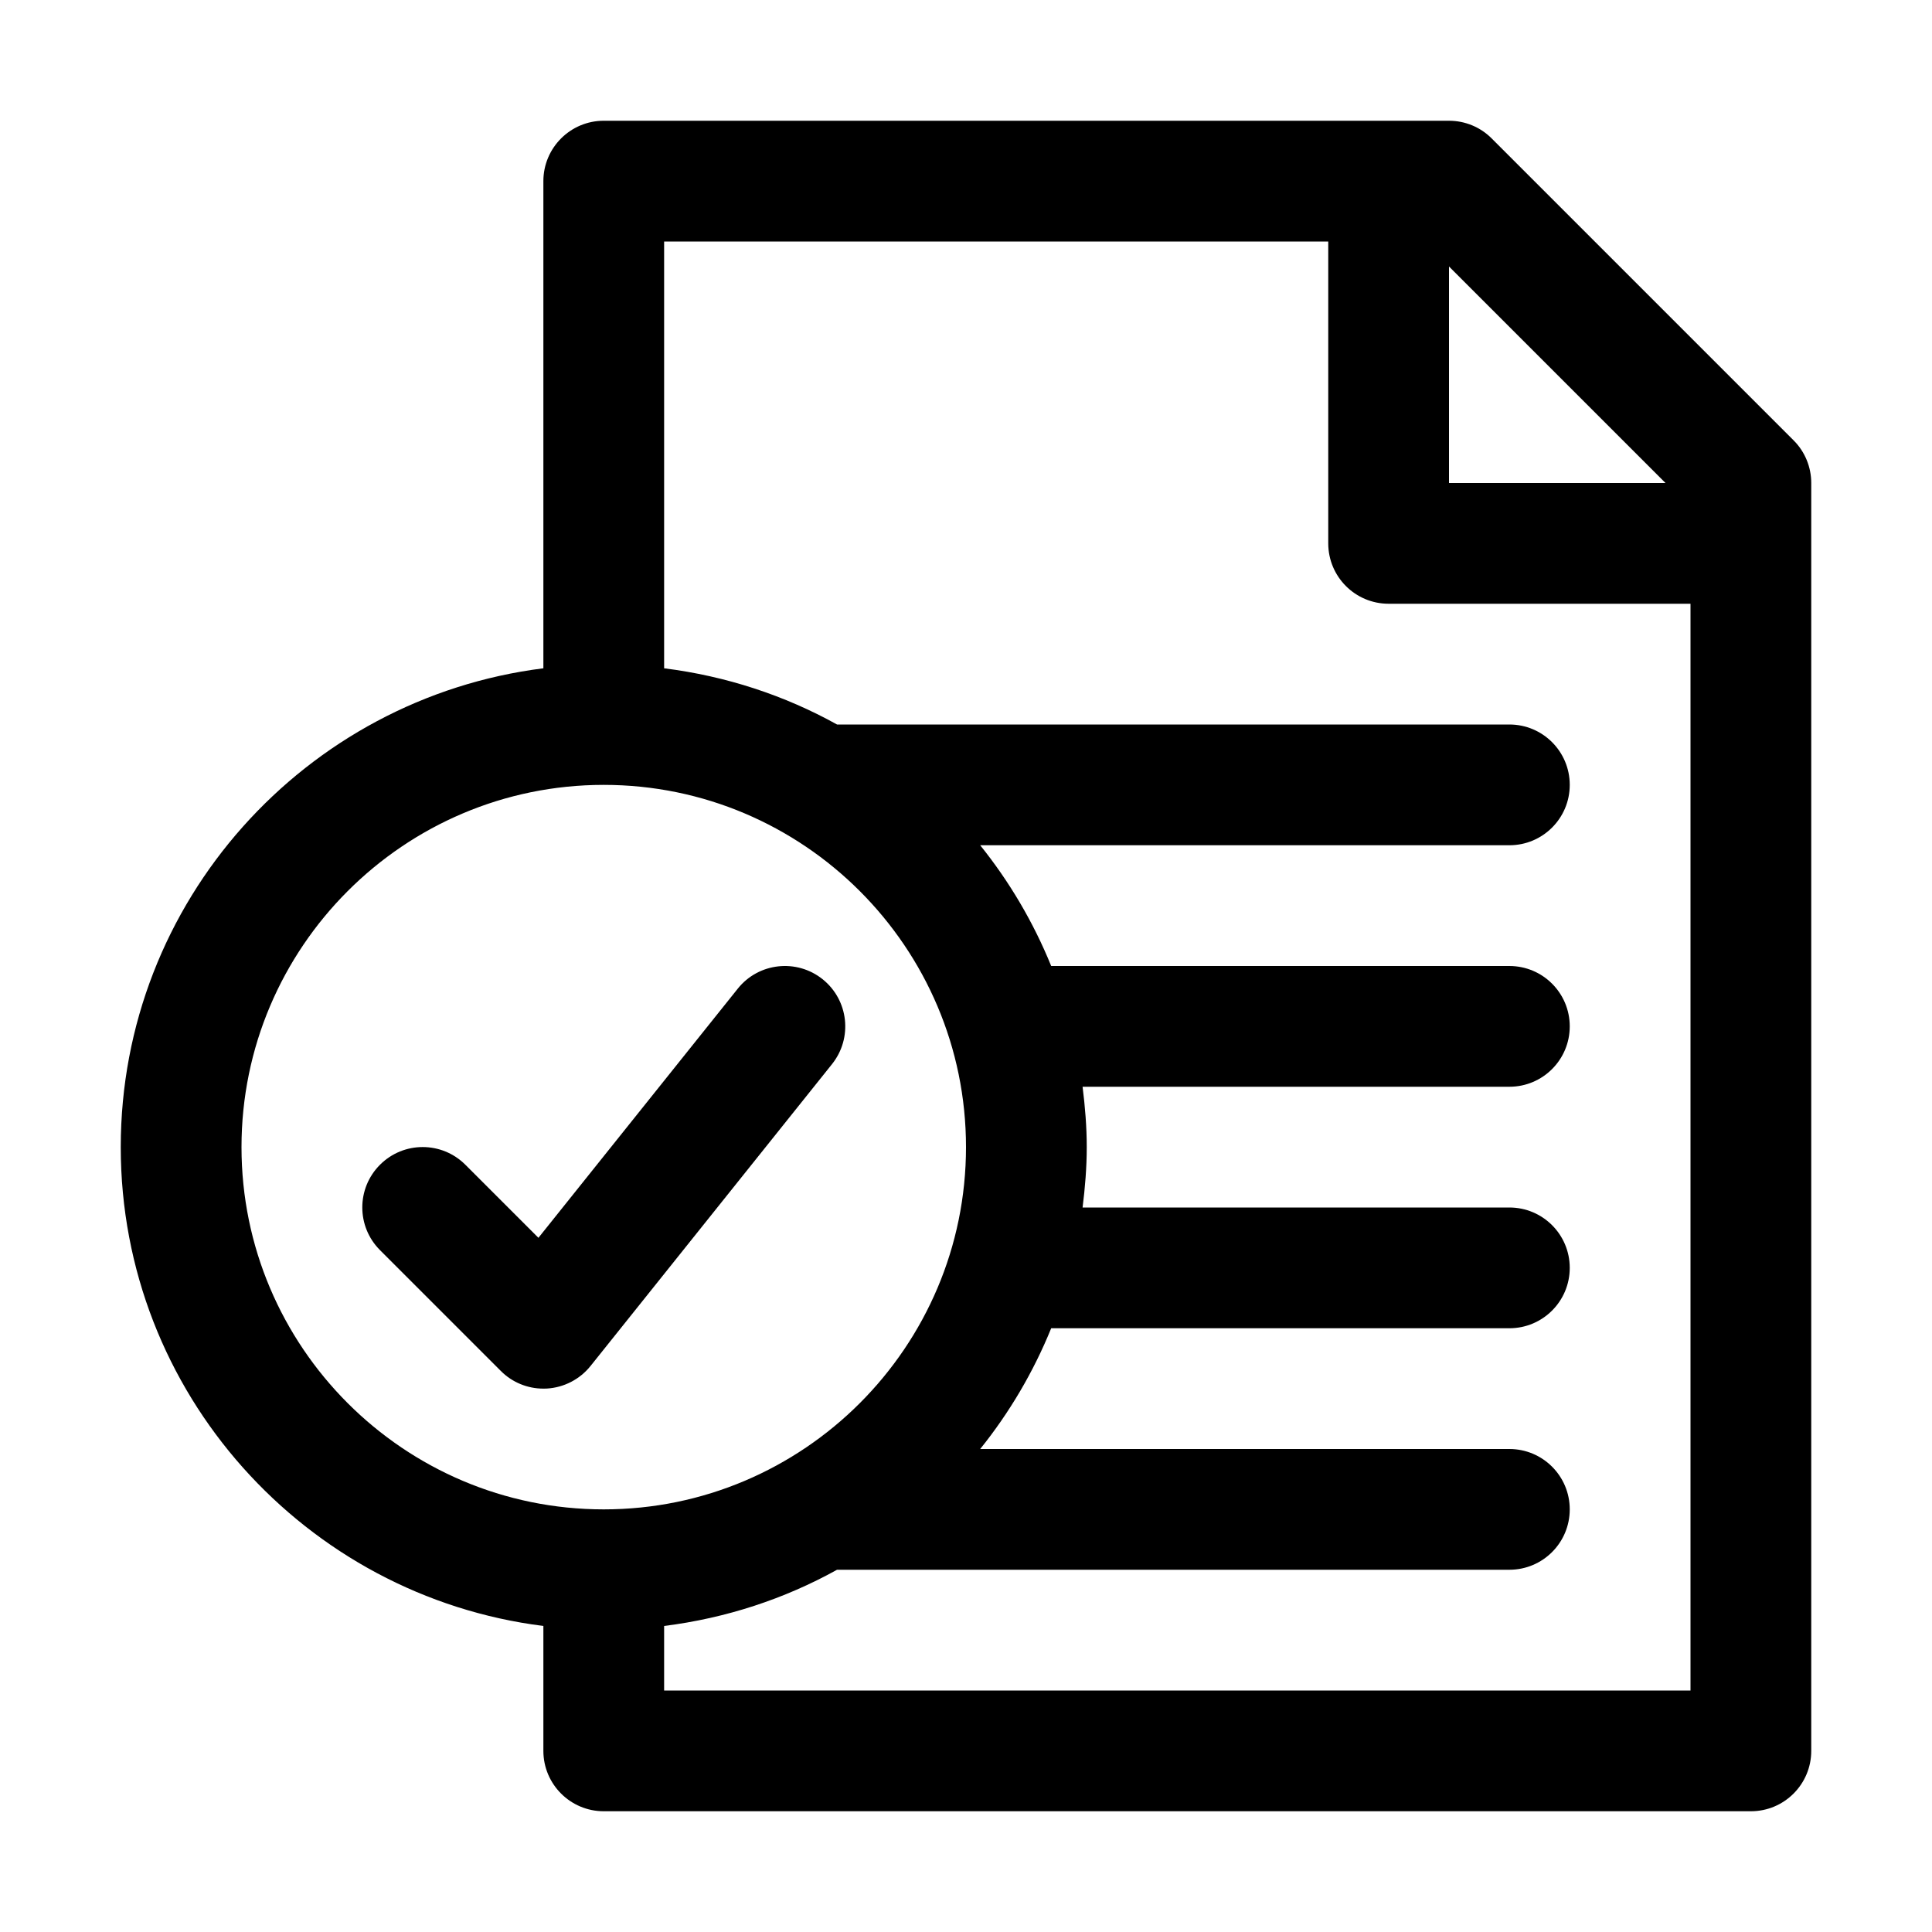
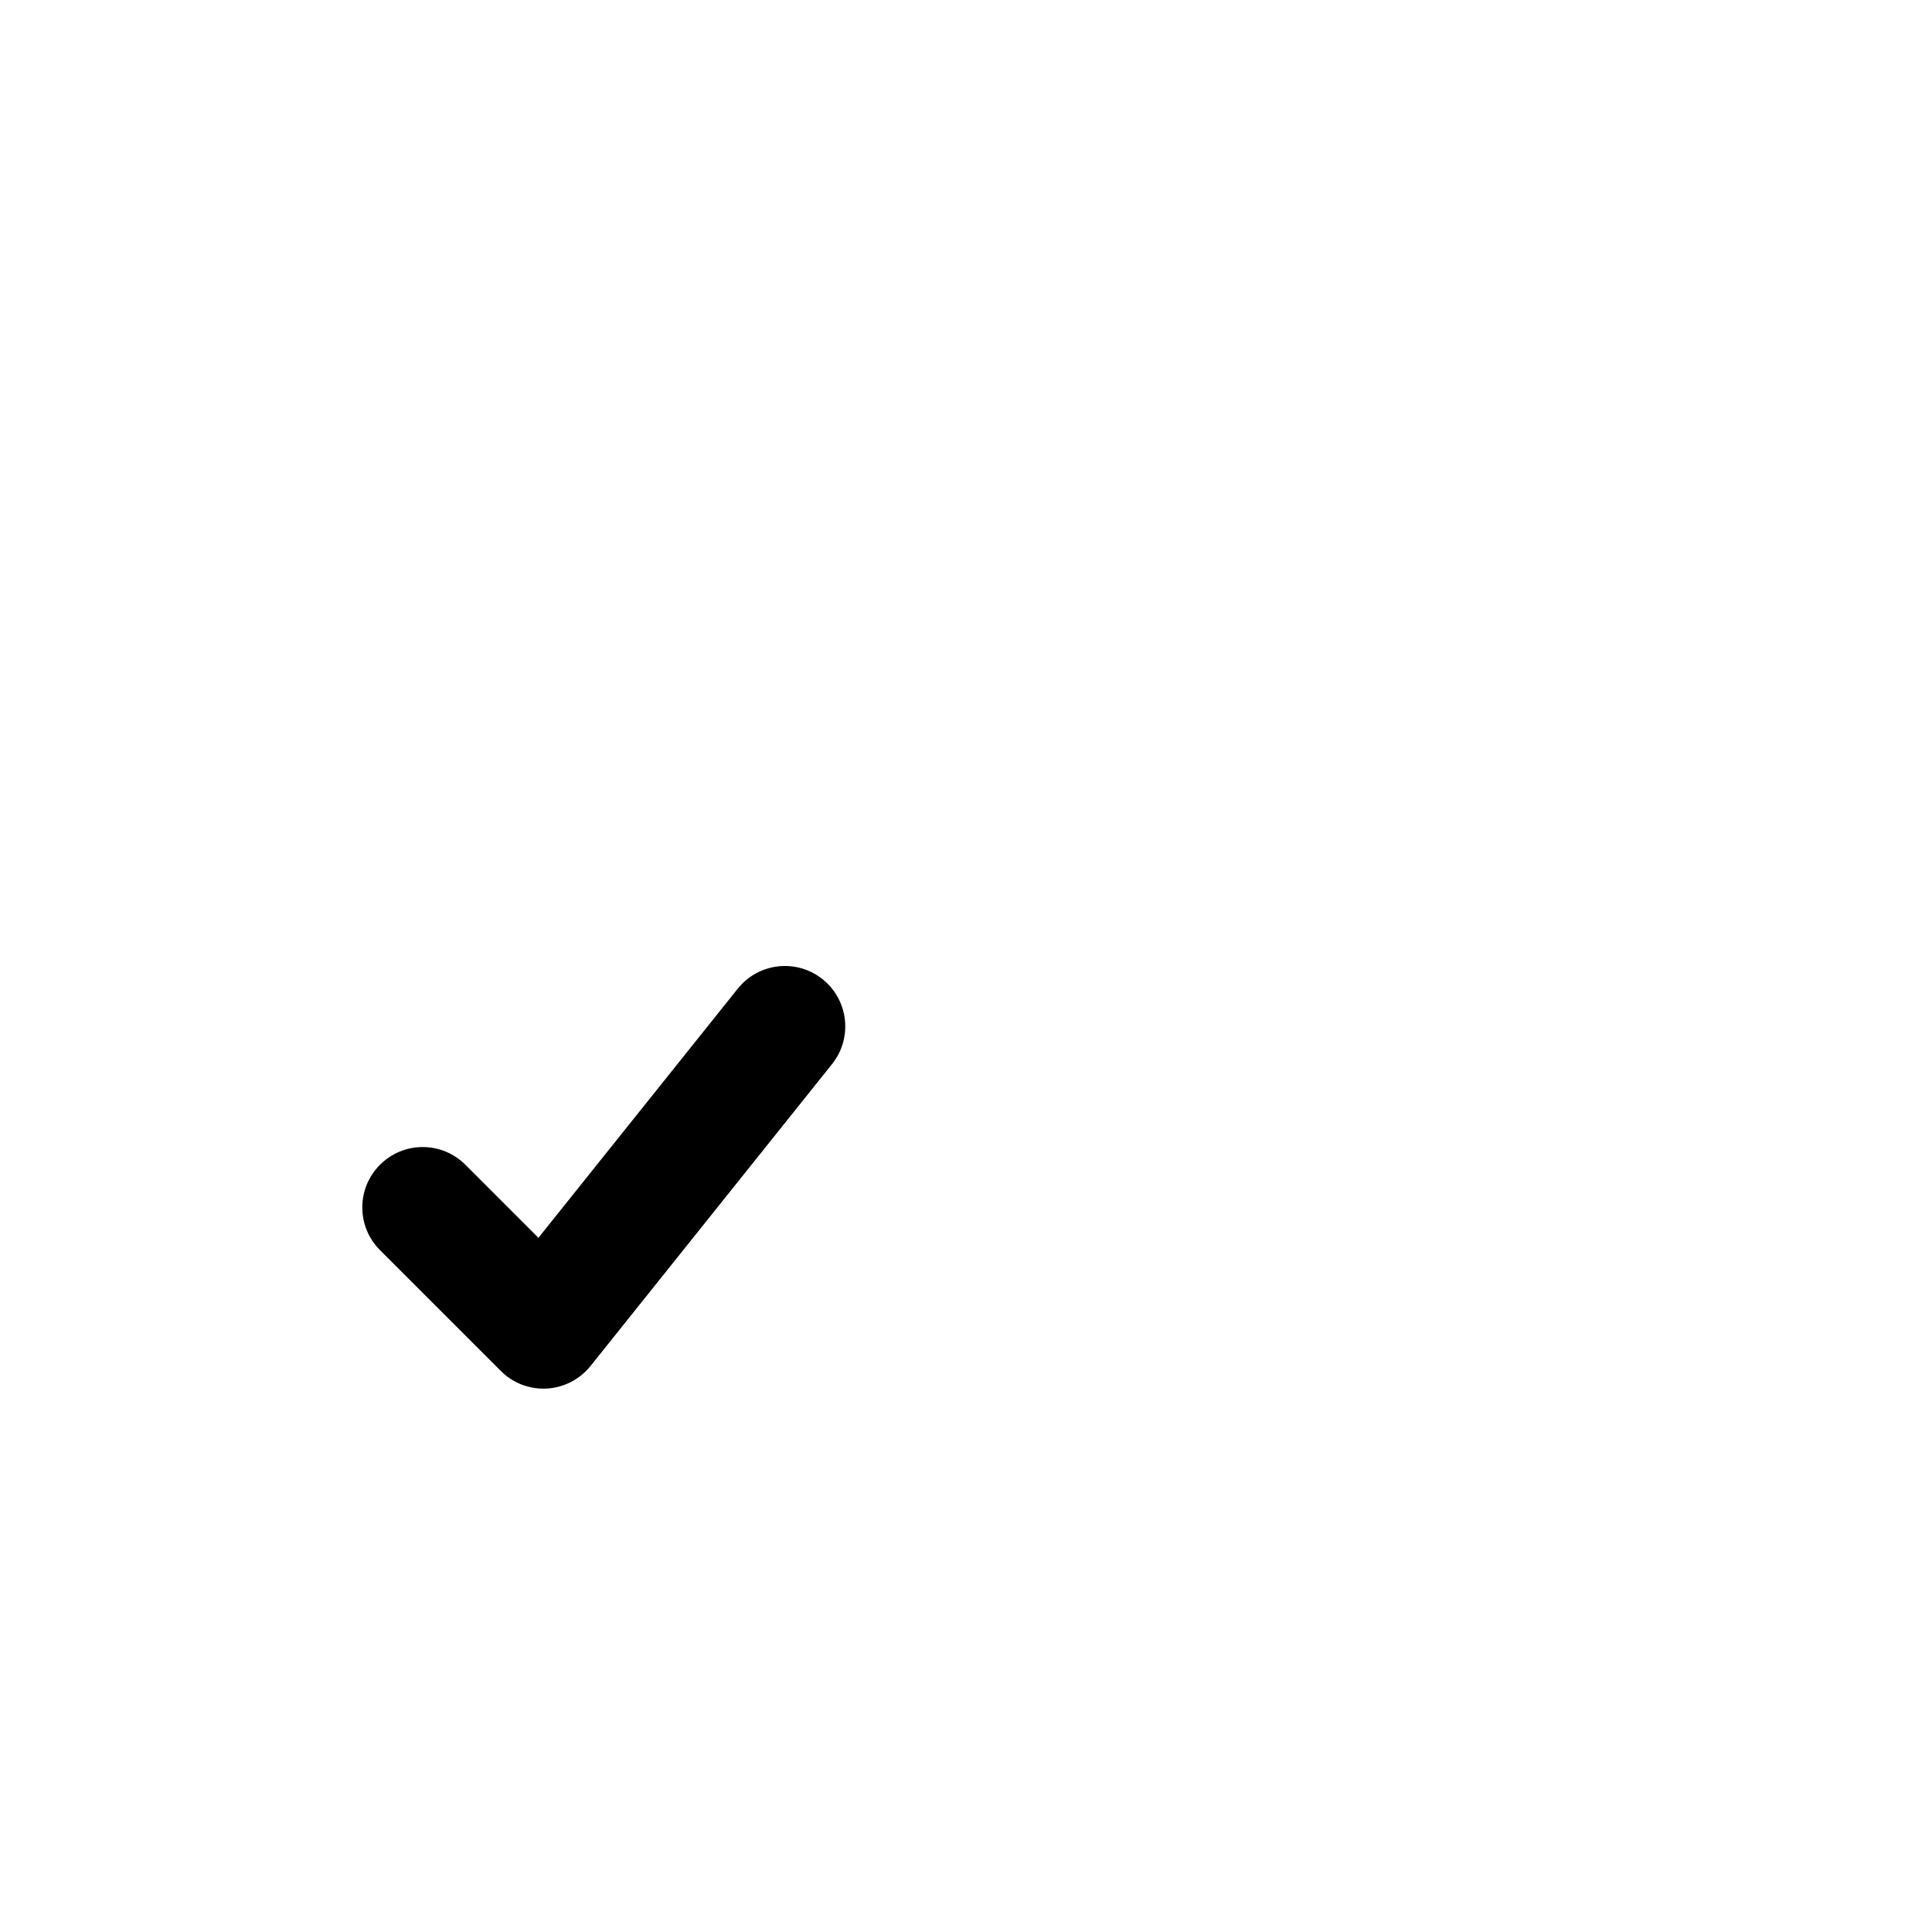
<svg xmlns="http://www.w3.org/2000/svg" version="1.1" x="0px" y="0px" viewBox="0 0 32 32" enable-background="new 0 0 32 32" xml:space="preserve">
  <g id="Guides">
</g>
  <g id="_x32_0">
</g>
  <g id="_x31_9">
</g>
  <g id="_x31_8">
</g>
  <g id="_x31_7">
</g>
  <g id="_x31_6">
</g>
  <g id="_x31_5">
</g>
  <g id="_x31_4">
</g>
  <g id="_x31_3">
</g>
  <g id="_x31_2">
</g>
  <g id="_x31_1">
</g>
  <g id="_x31_0">
</g>
  <g id="_x30_9">
</g>
  <g id="_x30_8">
-     <path d="M29.707,7.293l-5-5C24.52,2.105,24.266,2,24,2H10C9.448,2,9,2.448,9,3v8.069   C5.06,11.564,2,14.928,2,19s3.06,7.436,7,7.931V29c0,0.552,0.448,1,1,1h19   c0.553,0,1-0.448,1-1V8C30,7.735,29.895,7.48,29.707,7.293z M27.586,8H24V4.414L27.586,8   z M4,19c0-3.309,2.691-6,6-6s6,2.691,6,6s-2.691,6-6,6S4,22.309,4,19z M28,28H11v-1.069   C12.027,26.802,12.996,26.482,13.864,26H25c0.553,0,1-0.448,1-1s-0.447-1-1-1h-8.765   c0.484-0.602,0.881-1.274,1.176-2H25c0.553,0,1-0.448,1-1s-0.447-1-1-1h-7.069   C17.972,19.672,18,19.339,18,19s-0.028-0.672-0.069-1H25c0.553,0,1-0.448,1-1s-0.447-1-1-1   h-7.589c-0.295-0.726-0.692-1.398-1.176-2H25c0.553,0,1-0.448,1-1s-0.447-1-1-1H13.864   C12.996,11.518,12.027,11.198,11,11.069V4h11v5c0,0.552,0.447,1,1,1h5V28z" />
    <path d="M13.625,16.219c-0.43-0.344-1.06-0.276-1.405,0.156l-3.302,4.127   l-1.21-1.21c-0.391-0.391-1.023-0.391-1.414,0s-0.391,1.023,0,1.414l2,2   C8.481,22.895,8.735,23,9,23c0.019,0,0.037-0,0.055-0.001   c0.284-0.016,0.548-0.152,0.726-0.374l4-5   C14.126,17.193,14.056,16.564,13.625,16.219z" />
  </g>
  <g id="_x30_7">
</g>
  <g id="_x30_6">
</g>
  <g id="_x30_5">
</g>
  <g id="_x30_4">
</g>
  <g id="_x30_3">
</g>
  <g id="_x30_2">
</g>
  <g id="_x30_1">
</g>
</svg>